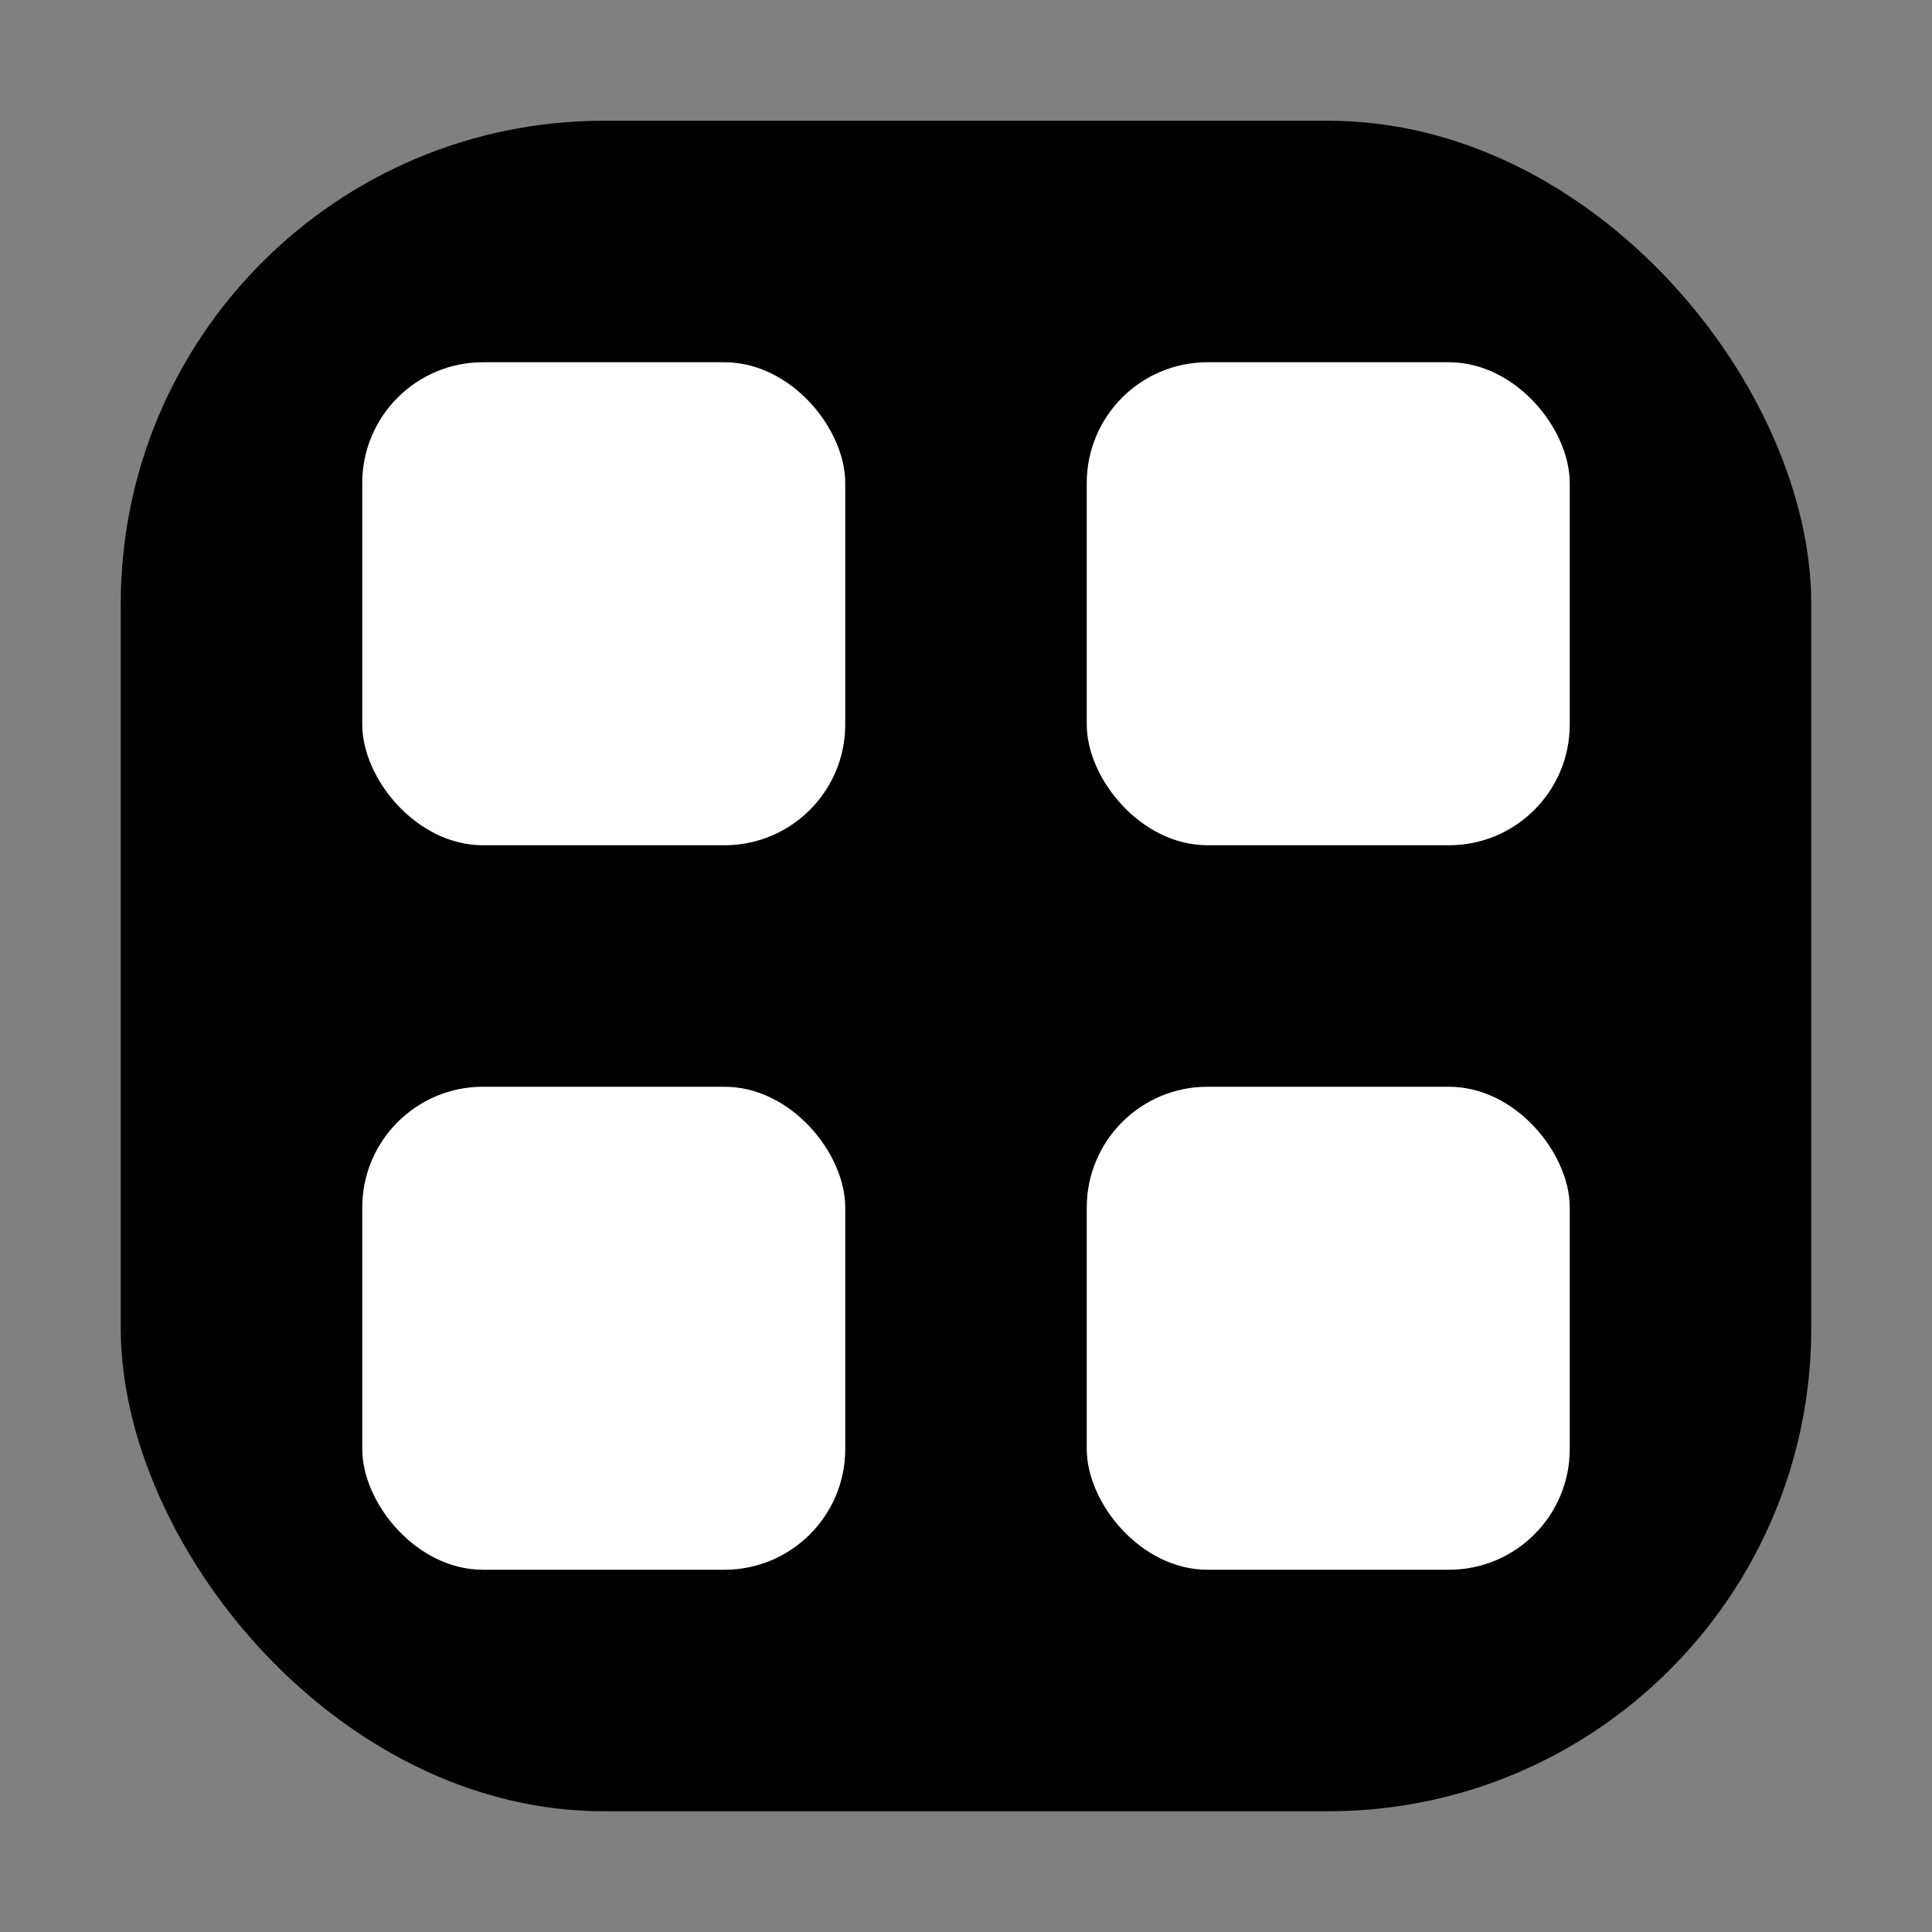
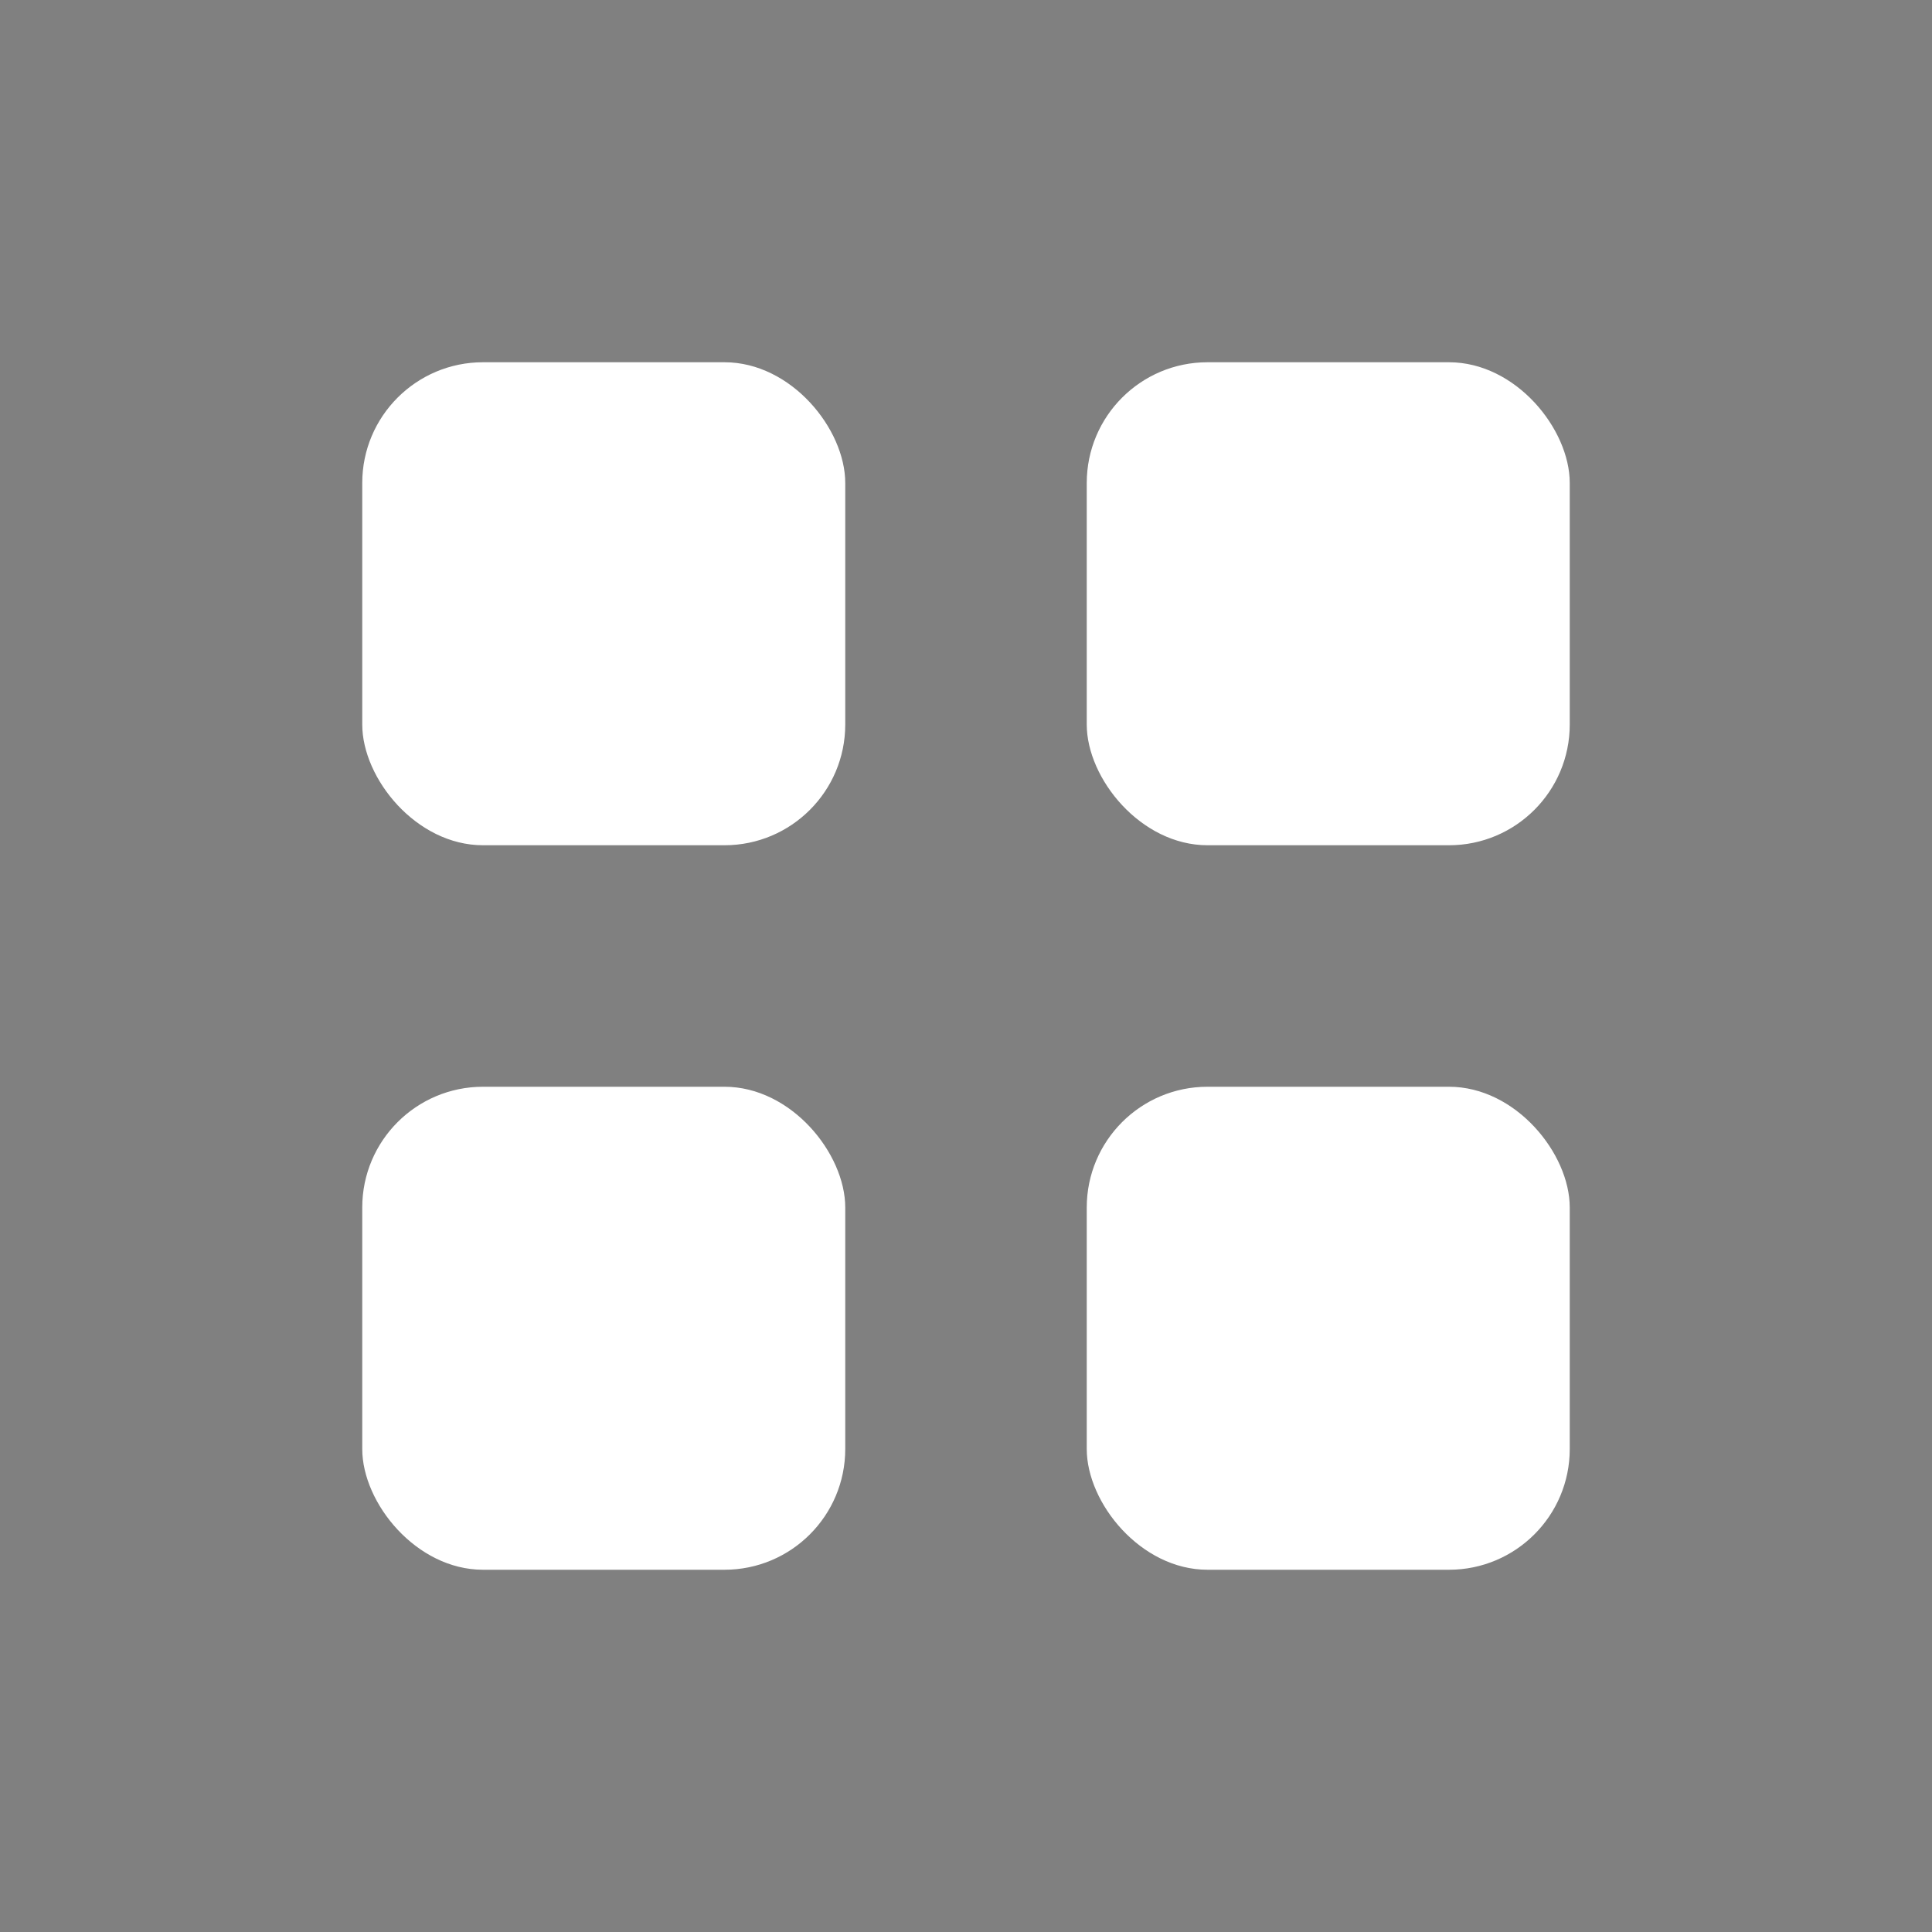
<svg xmlns="http://www.w3.org/2000/svg" width="32" height="32" viewBox="0 0 32 32" fill="none">
  <rect x="0" y="0" width="32" height="32" fill="#808080" stroke="none" />
-   <rect x="2" y="2" width="28" height="28" rx="8" fill="#000000" />
  <rect x="6" y="6" width="8" height="8" rx="2" fill="#ffffff" />
  <rect x="18" y="6" width="8" height="8" rx="2" fill="#ffffff" />
  <rect x="6" y="18" width="8" height="8" rx="2" fill="#ffffff" />
  <rect x="18" y="18" width="8" height="8" rx="2" fill="#ffffff" />
</svg>